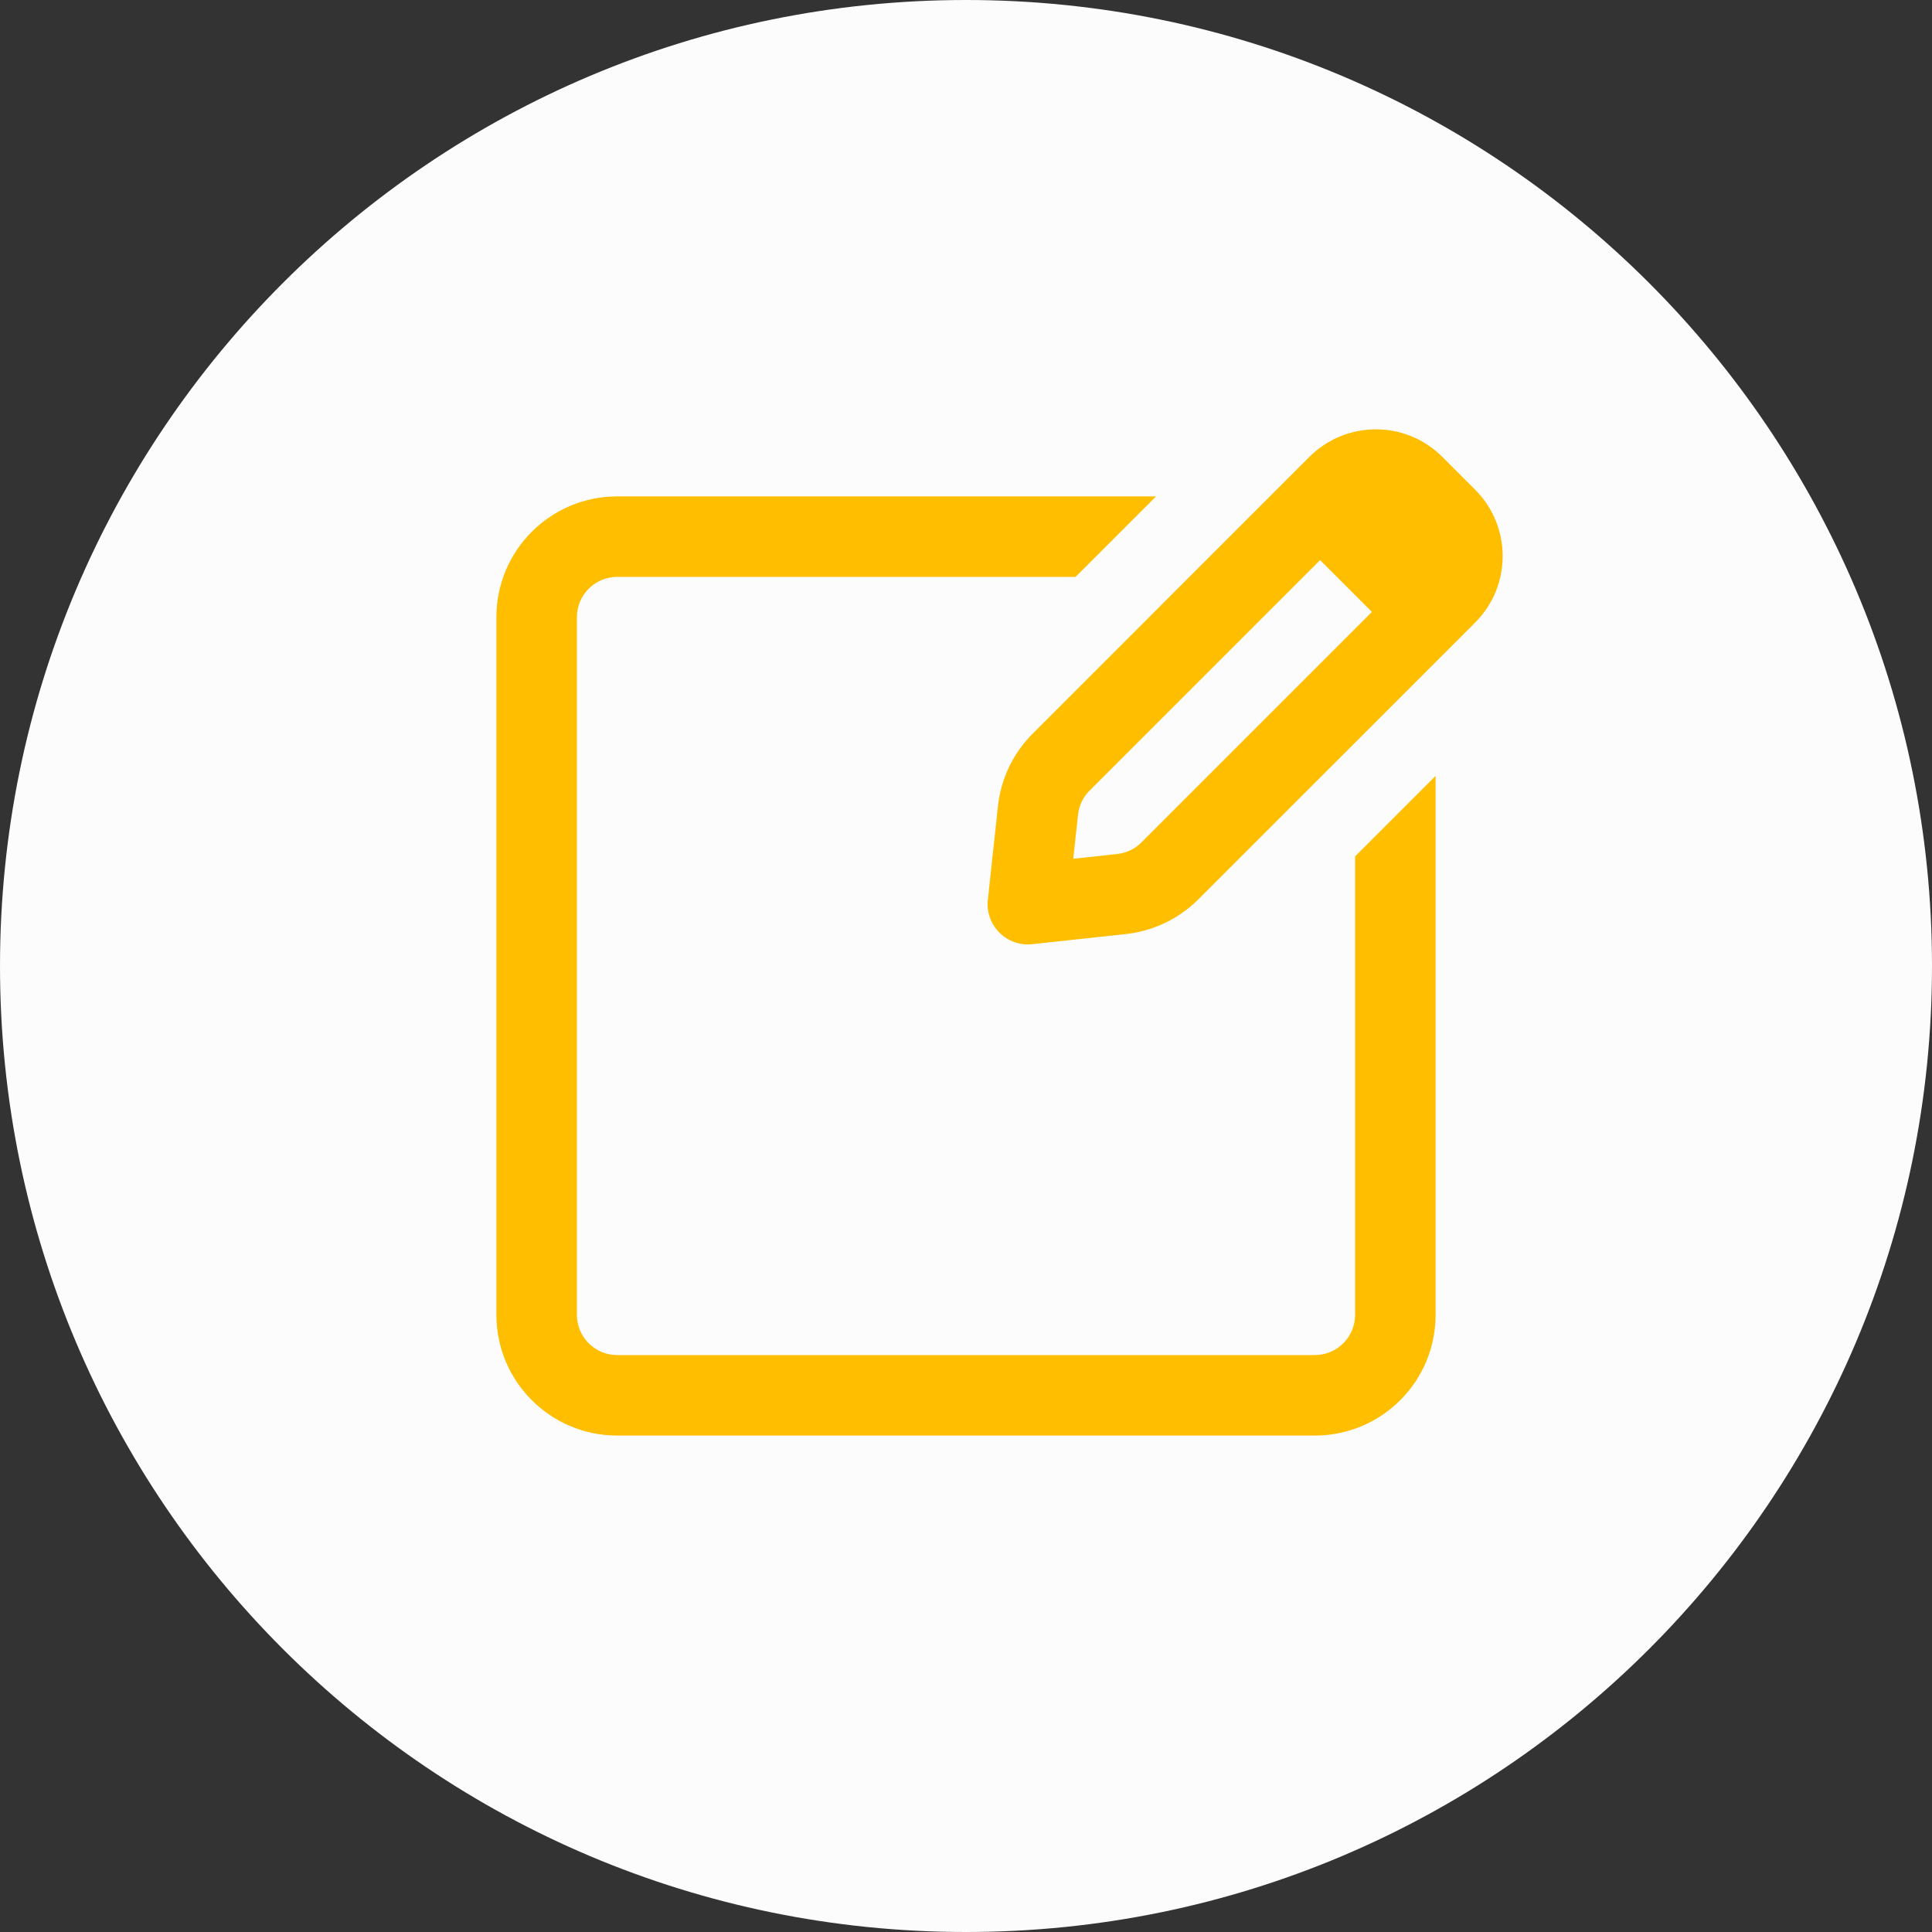
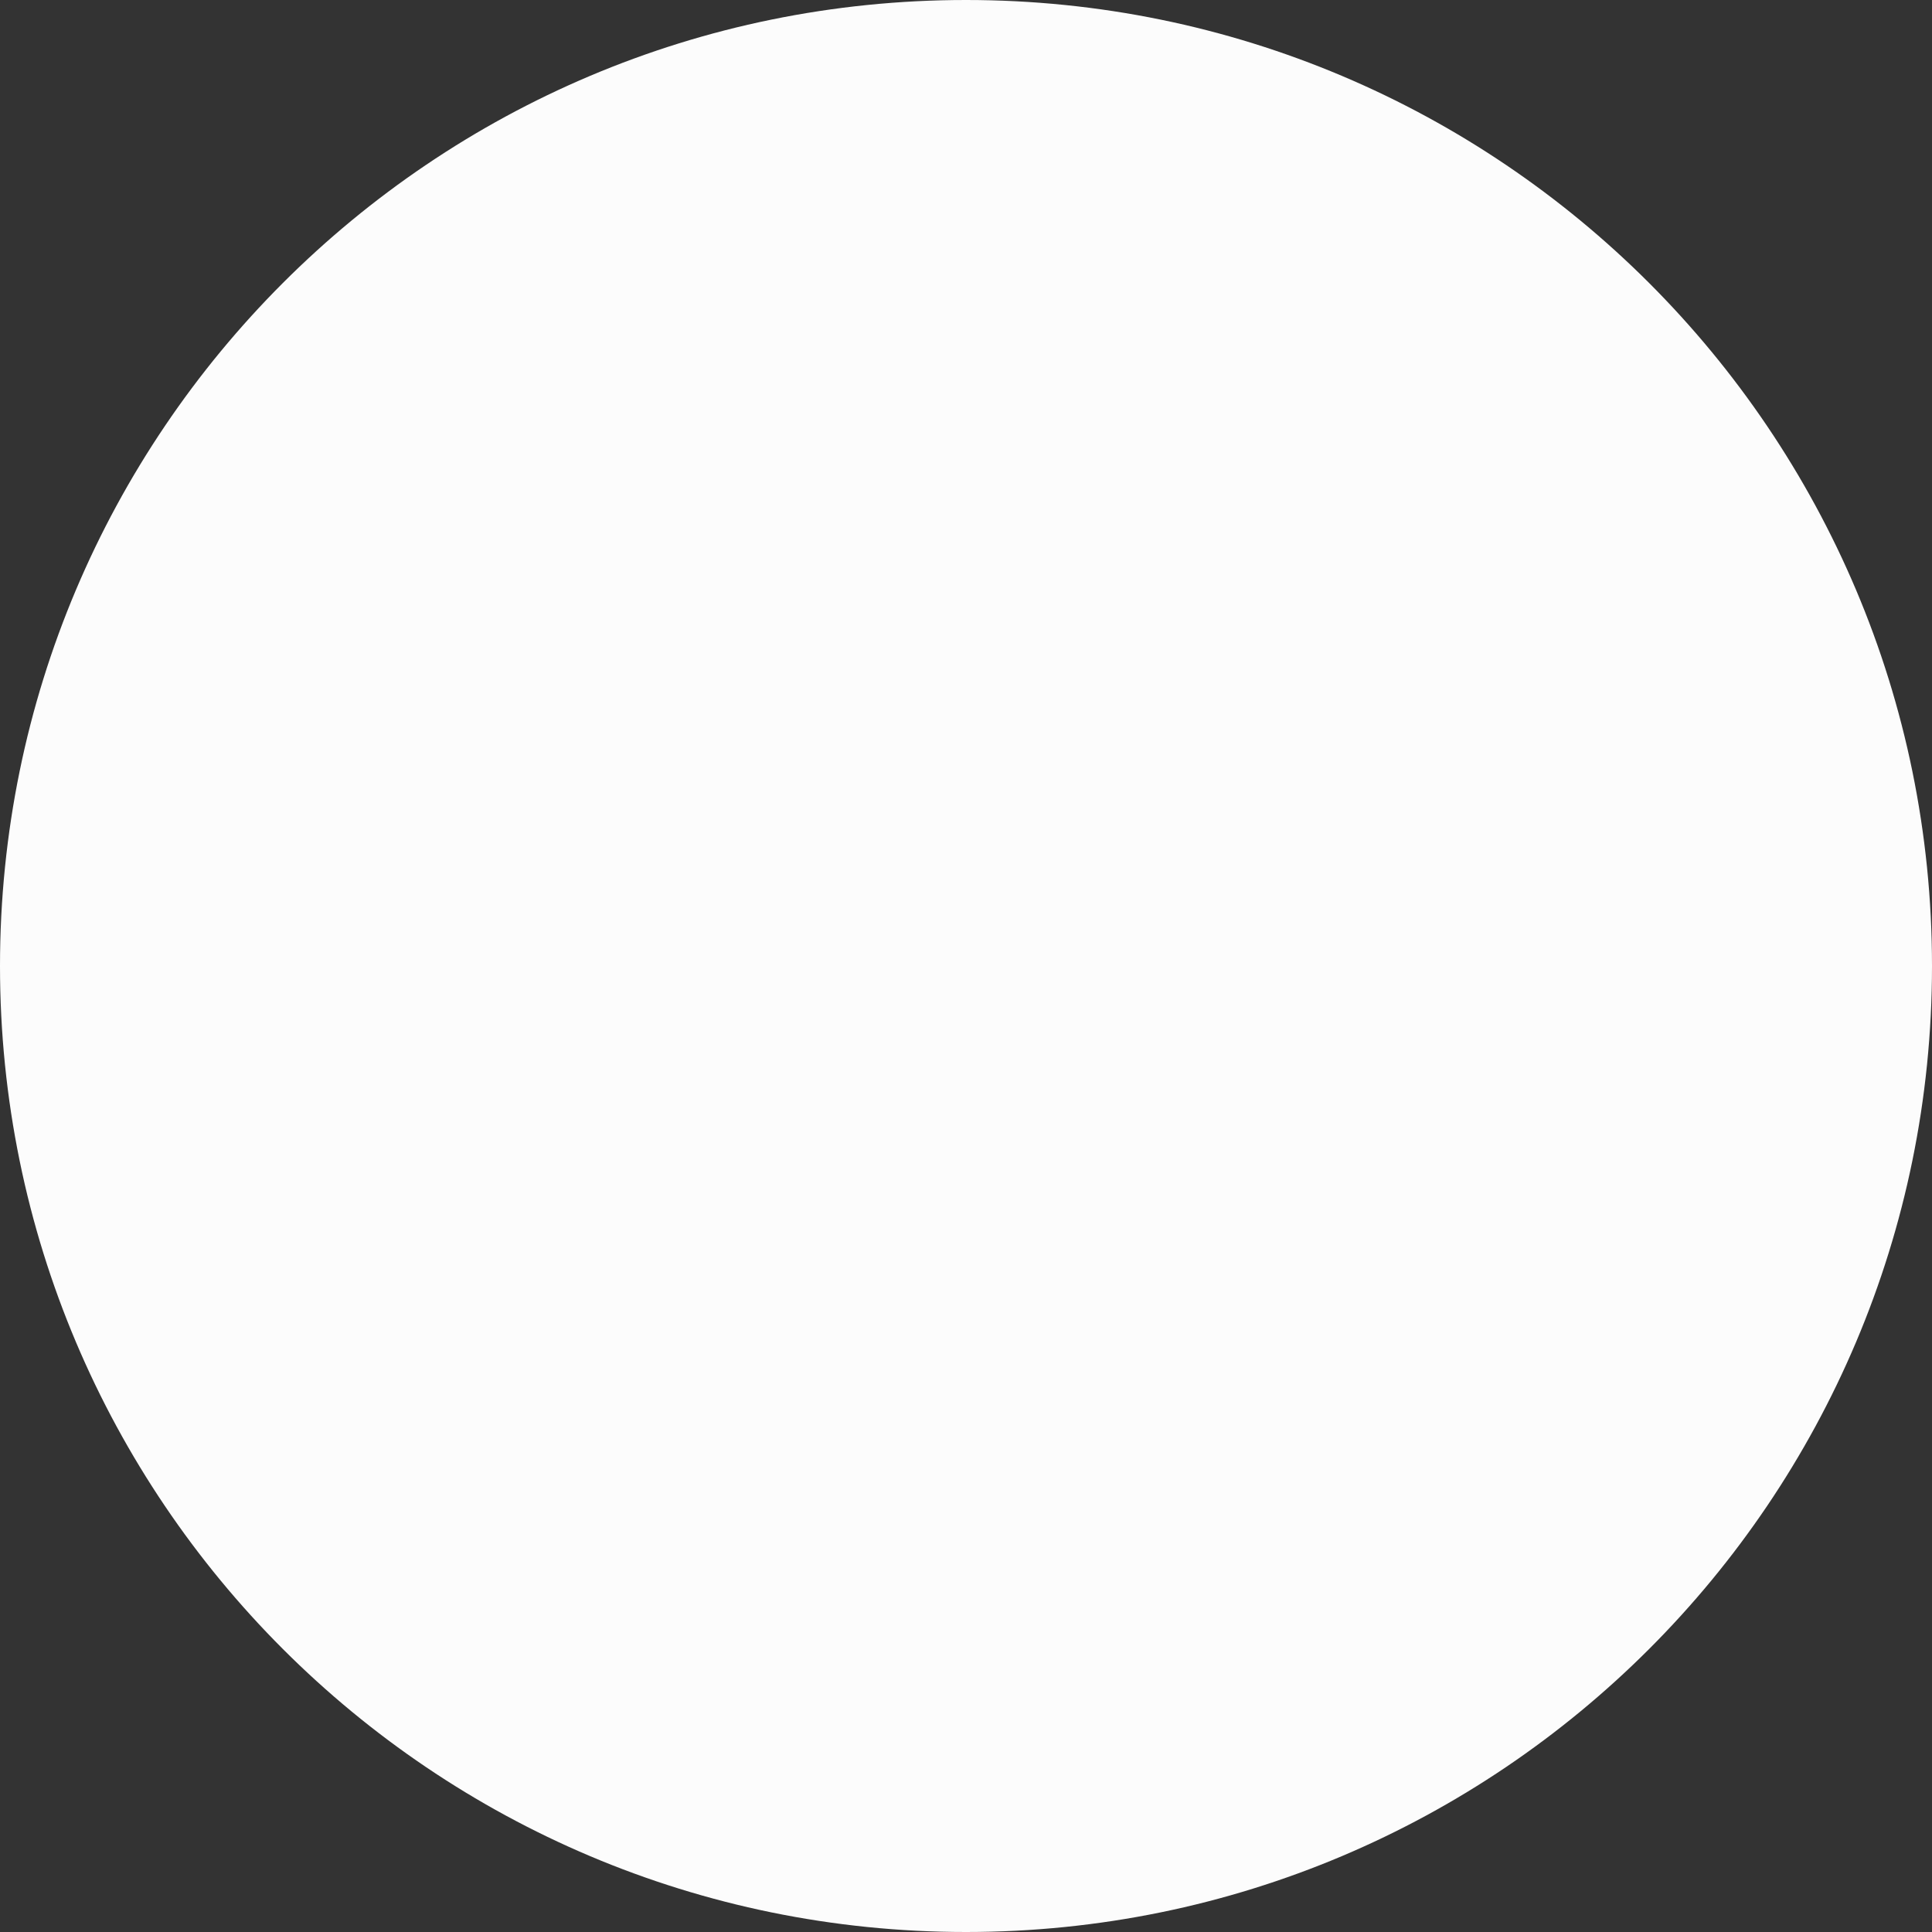
<svg xmlns="http://www.w3.org/2000/svg" width="48" height="48" viewBox="0 0 48 48" fill="none">
  <rect x="0" y="0" width="48" height="48" fill="#333333" stroke="none" />
  <g clip-path="url(#clip0_396_166)">
    <path d="M48 24C48 10.745 37.255 0 24 0C10.745 0 0 10.745 0 24C0 37.255 10.745 48 24 48C37.255 48 48 37.255 48 24Z" fill="#FCFCFC" />
-     <path fill-rule="evenodd" clip-rule="evenodd" d="M35.833 11.35C34.922 10.439 33.445 10.439 32.533 11.35L25.656 18.228C25.172 18.712 24.868 19.346 24.794 20.027L24.543 22.356C24.51 22.657 24.616 22.956 24.83 23.171C25.044 23.385 25.343 23.49 25.644 23.458L27.974 23.206C28.654 23.132 29.288 22.828 29.772 22.344L36.65 15.467C37.561 14.556 37.561 13.078 36.65 12.167L35.833 11.35ZM32.797 13.915L34.085 15.203L28.358 20.93C28.197 21.091 27.985 21.193 27.758 21.217L26.665 21.336L26.783 20.242C26.808 20.015 26.909 19.803 27.07 19.642L32.797 13.915Z" fill="#FFBE00" />
-     <path d="M15.333 12.333H28.721L26.721 14.333H15.333C14.781 14.333 14.333 14.781 14.333 15.333V32.666C14.333 33.219 14.781 33.666 15.333 33.666H32.667C33.219 33.666 33.667 33.219 33.667 32.666V21.277L35.667 19.277V32.666C35.667 34.323 34.324 35.666 32.667 35.666H15.333C13.677 35.666 12.333 34.323 12.333 32.666V15.333C12.333 13.676 13.677 12.333 15.333 12.333Z" fill="#FFBE00" />
  </g>
  <defs>
    <clipPath id="clip0_396_166">
      <rect width="48" height="48" fill="white" />
    </clipPath>
  </defs>
</svg>